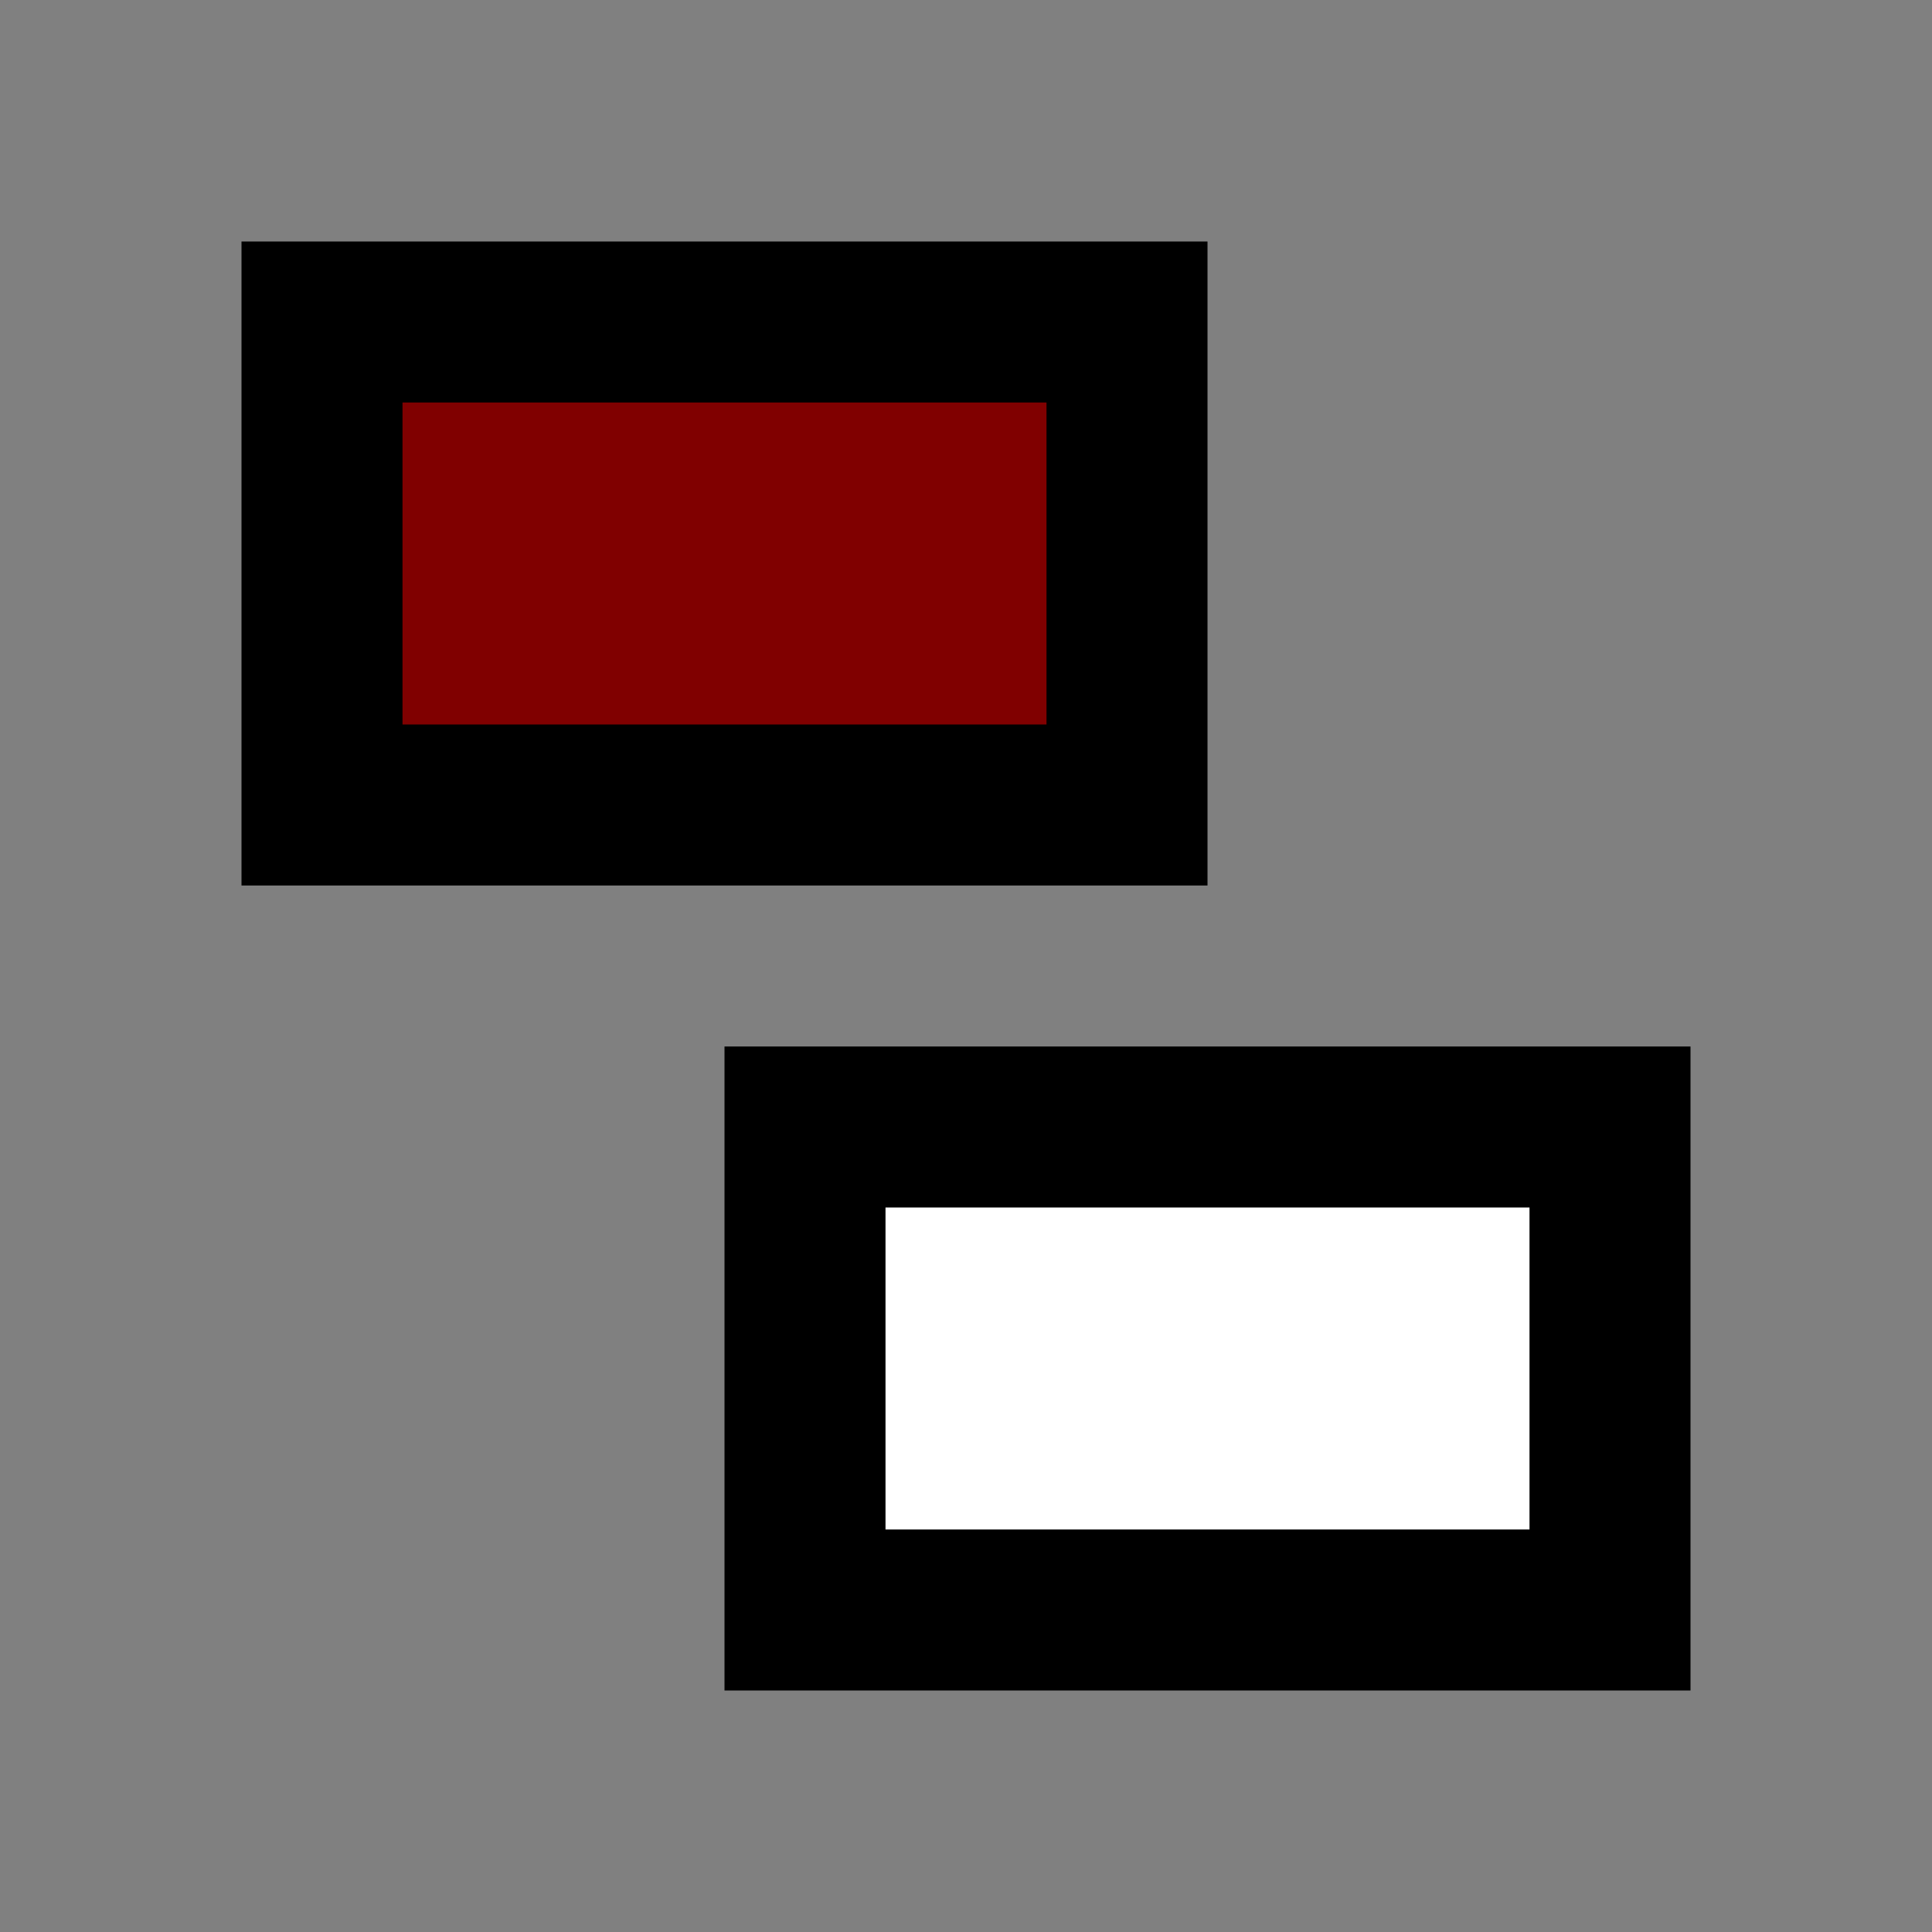
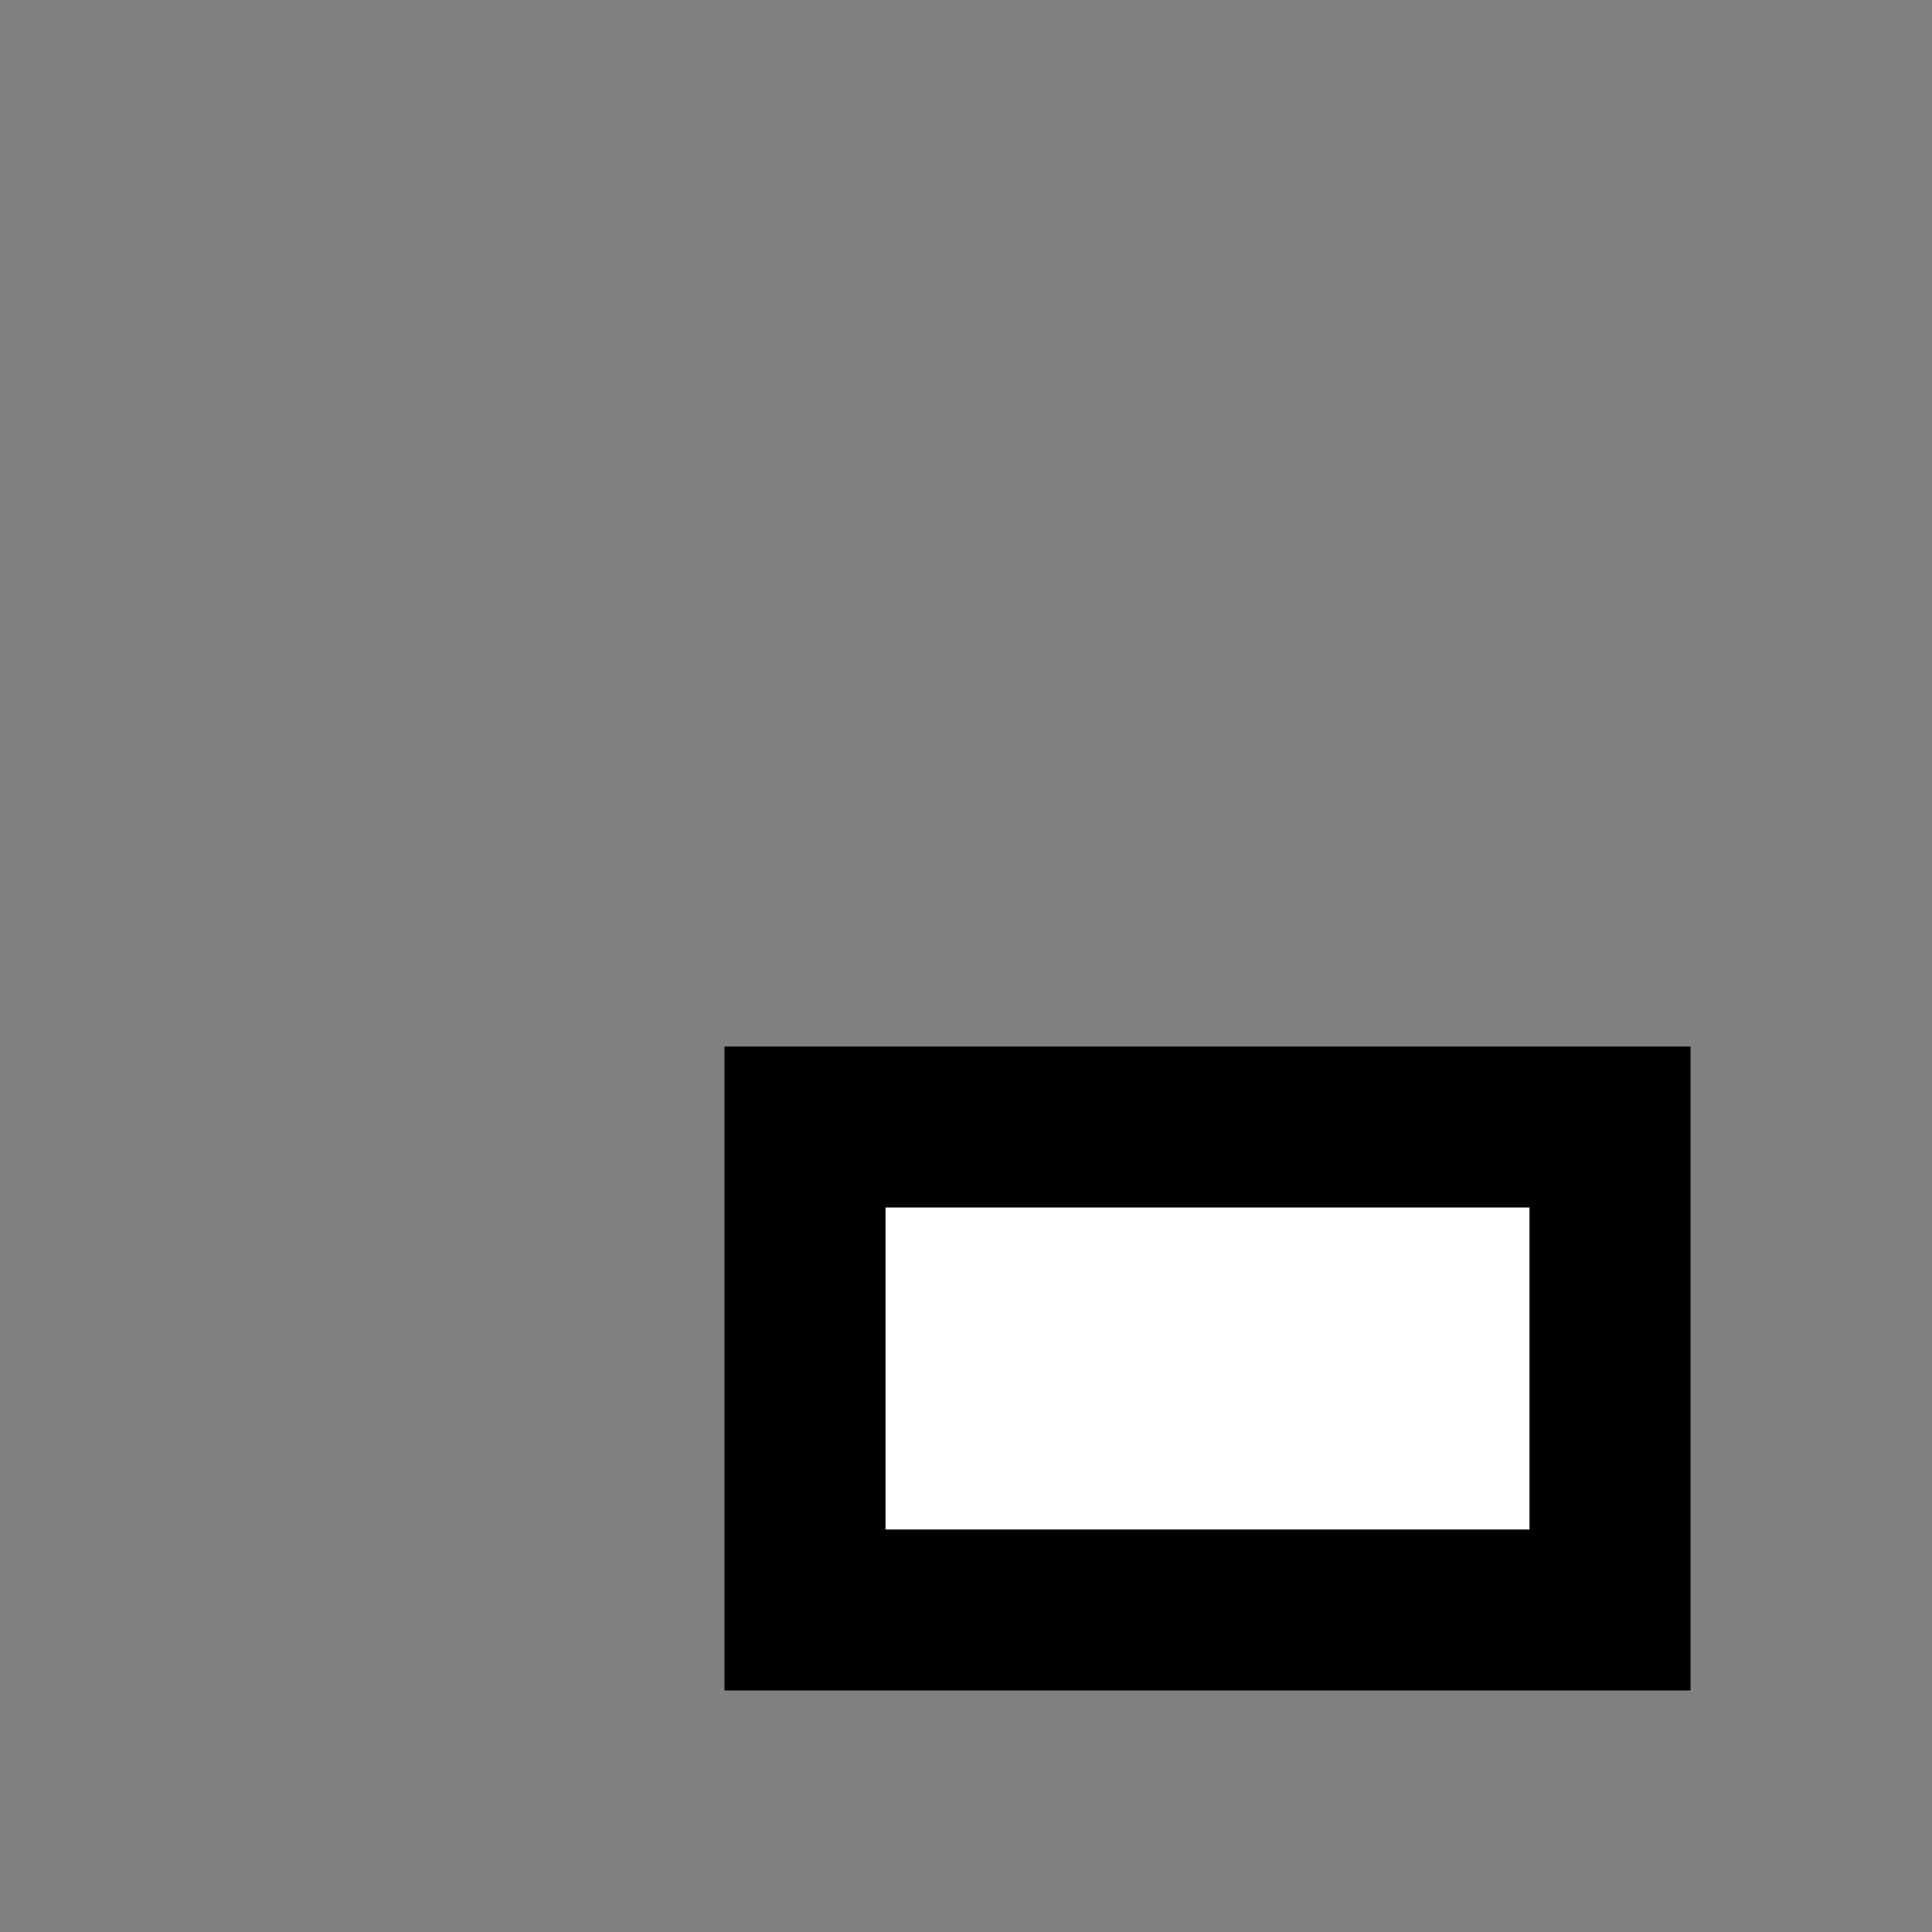
<svg xmlns="http://www.w3.org/2000/svg" width="100" height="100" viewBox="0 0 24 24" fill="none">
  <rect x="0" y="0" width="24" height="24" fill="#808080" stroke="none" />
-   <rect x="4" y="4" width="10" height="6" fill="#800000" stroke="black" stroke-width="2" />
  <rect x="10" y="14" width="10" height="6" fill="white" stroke="black" stroke-width="2" />
</svg>